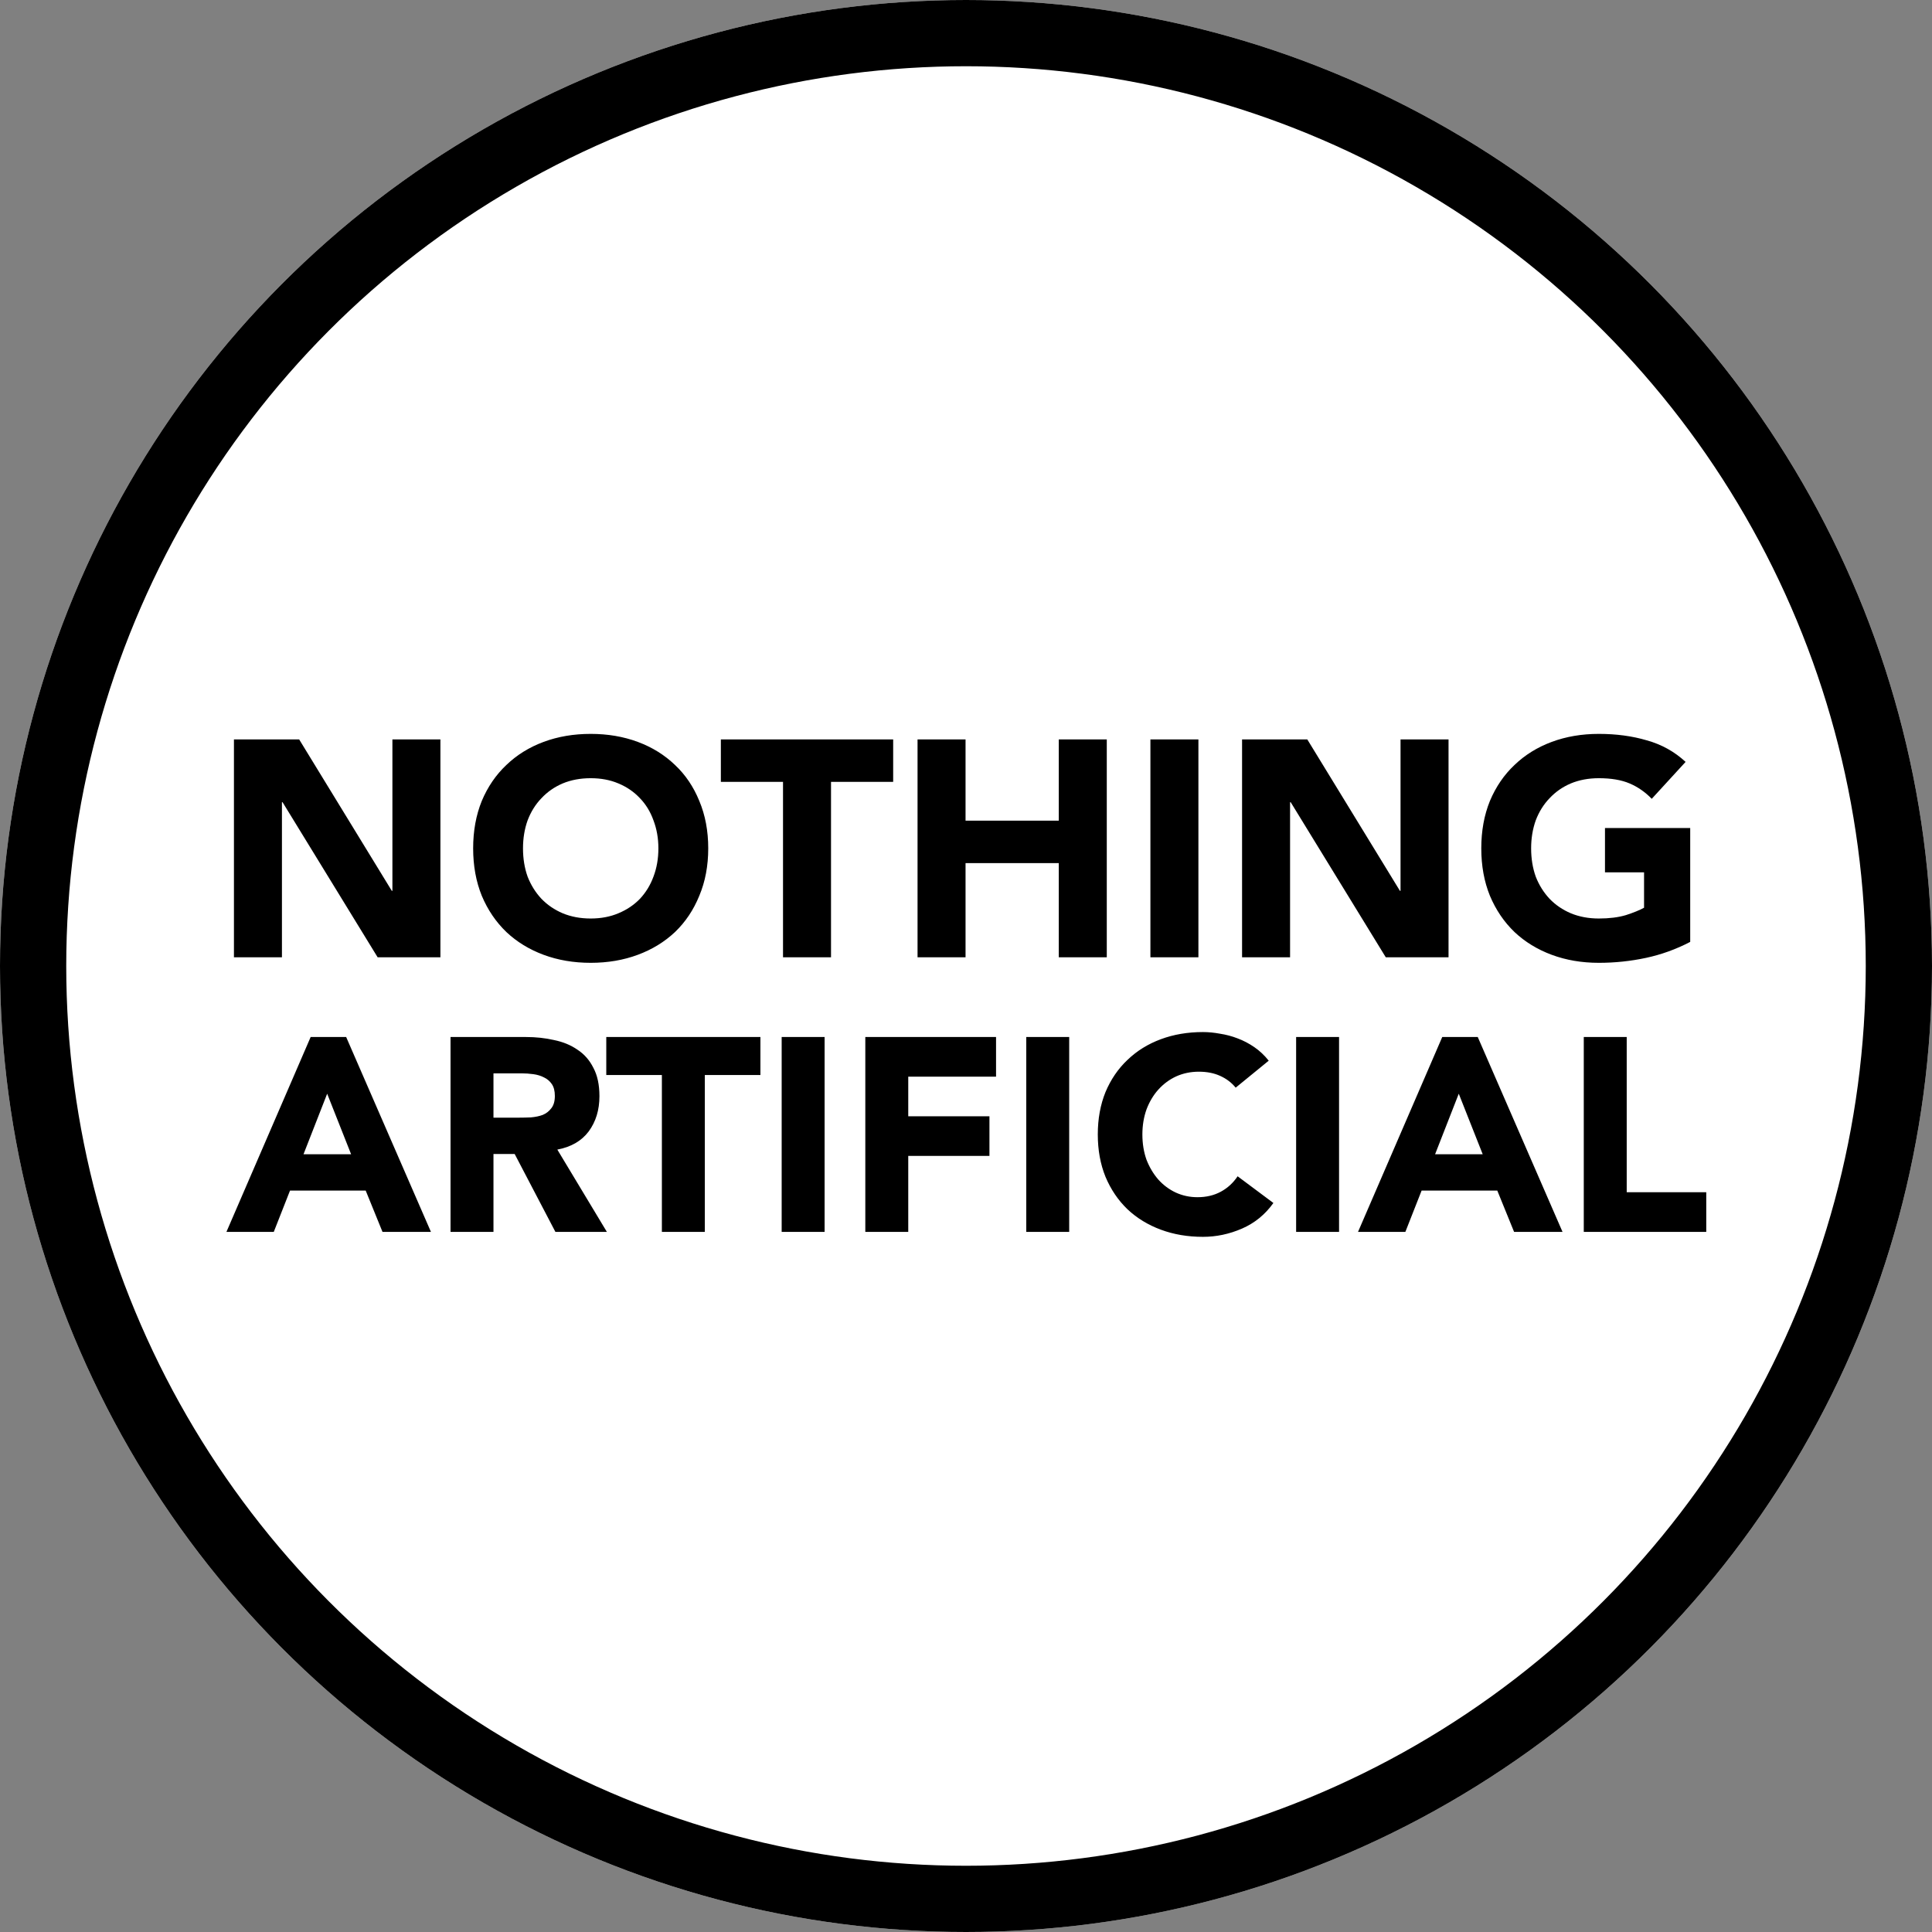
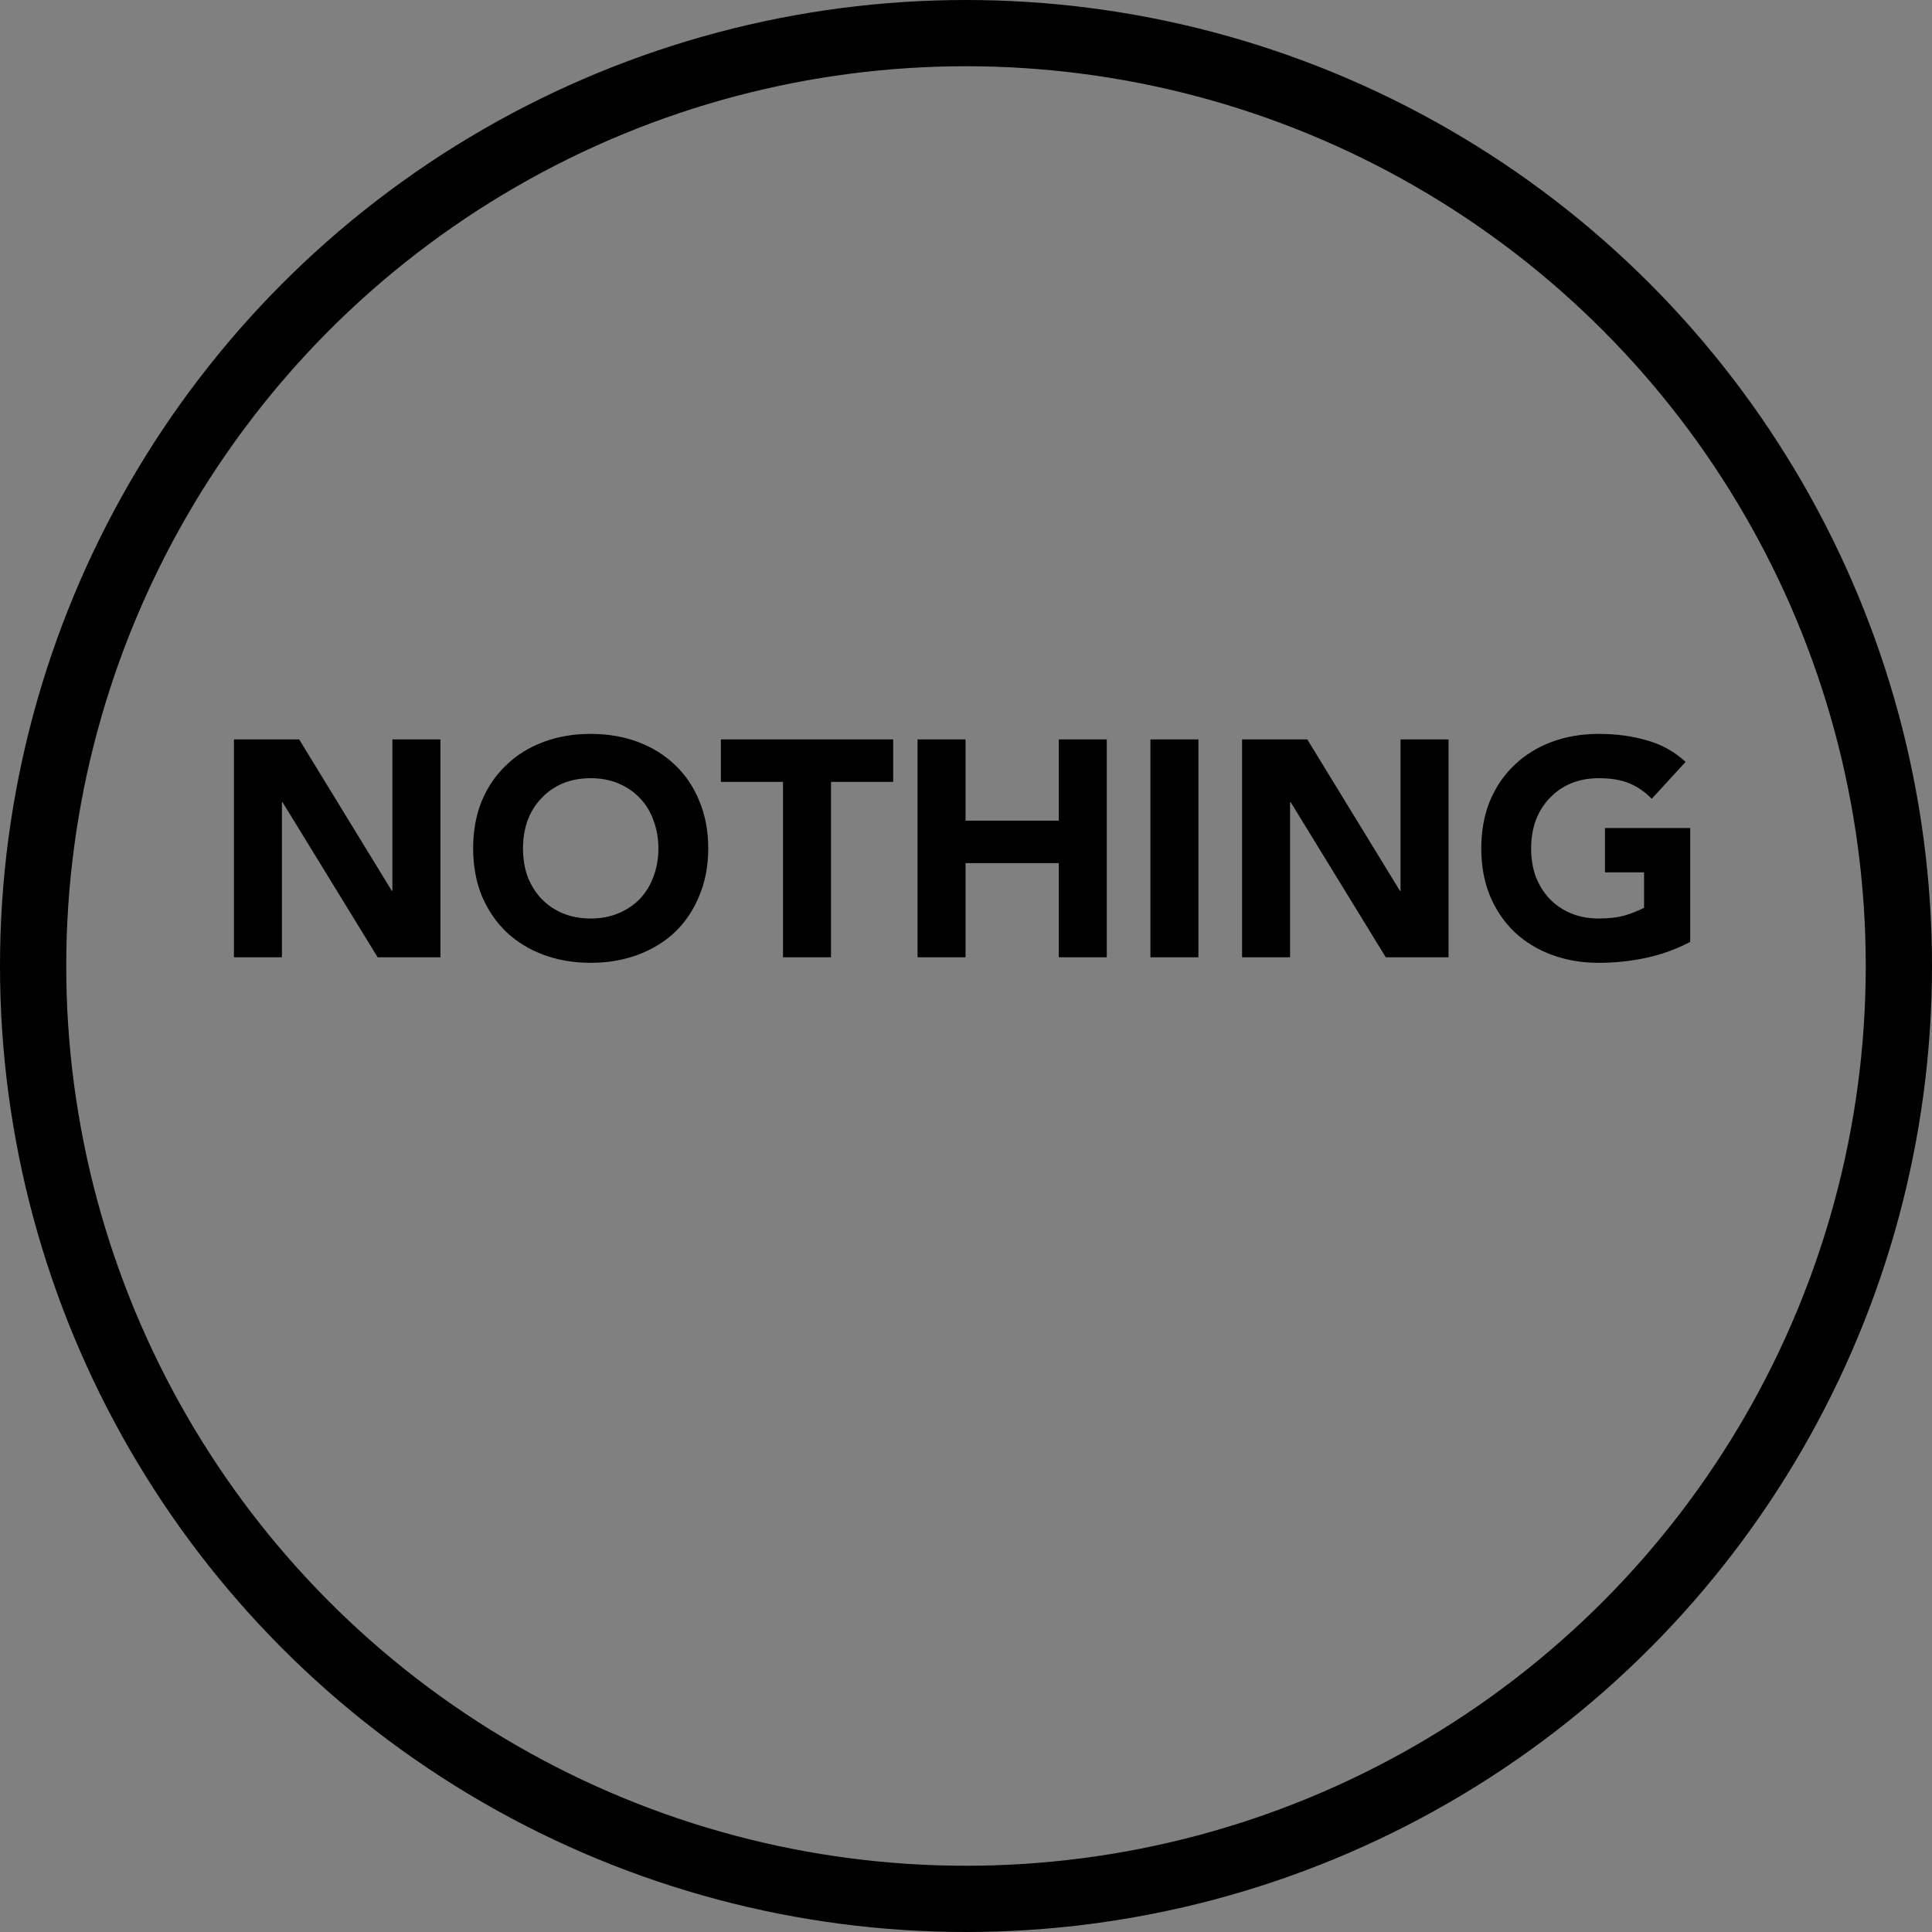
<svg xmlns="http://www.w3.org/2000/svg" fill="none" viewBox="0 0 700 700" height="700" width="700">
  <rect x="0" y="0" width="700" height="700" fill="#808080" stroke="none" />
-   <circle fill="white" r="350" cy="350" cx="350" />
  <circle stroke-width="24" stroke="black" r="338" cy="350" cx="350" />
-   <path fill="black" d="M112.557 375.73H125.421L156.136 446.334H138.585L132.501 431.375H105.077L99.194 446.334H82.041L112.557 375.73ZM118.54 396.273L109.964 418.212H127.216L118.54 396.273ZM163.237 375.73H190.562C194.152 375.73 197.542 376.095 200.733 376.827C203.991 377.491 206.817 378.655 209.21 380.317C211.67 381.913 213.598 384.106 214.994 386.899C216.457 389.624 217.188 393.048 217.188 397.17C217.188 402.156 215.891 406.411 213.299 409.935C210.706 413.392 206.916 415.586 201.93 416.517L219.88 446.334H201.232L186.473 418.112H178.794V446.334H163.237V375.73ZM178.794 404.949H187.969C189.365 404.949 190.828 404.915 192.357 404.849C193.952 404.716 195.382 404.417 196.645 403.951C197.908 403.42 198.938 402.622 199.736 401.558C200.6 400.494 201.033 398.999 201.033 397.071C201.033 395.275 200.667 393.846 199.936 392.782C199.204 391.719 198.274 390.921 197.143 390.389C196.013 389.791 194.717 389.392 193.254 389.192C191.792 388.993 190.362 388.893 188.966 388.893H178.794V404.949ZM239.811 389.492H219.667V375.73H275.512V389.492H255.368V446.334H239.811V389.492ZM283.213 375.73H298.77V446.334H283.213V375.73ZM313.519 375.73H360.887V390.09H329.075V404.45H358.494V418.81H329.075V446.334H313.519V375.73ZM371.834 375.73H387.391V446.334H371.834V375.73ZM447.714 394.079C446.185 392.217 444.29 390.788 442.03 389.791C439.836 388.793 437.276 388.295 434.351 388.295C431.426 388.295 428.7 388.86 426.173 389.99C423.714 391.12 421.553 392.716 419.691 394.777C417.896 396.771 416.467 399.165 415.403 401.957C414.406 404.749 413.907 407.774 413.907 411.032C413.907 414.356 414.406 417.414 415.403 420.206C416.467 422.932 417.896 425.326 419.691 427.386C421.486 429.381 423.581 430.943 425.974 432.074C428.434 433.204 431.06 433.769 433.852 433.769C437.043 433.769 439.869 433.104 442.329 431.774C444.789 430.445 446.816 428.583 448.412 426.19L461.376 435.863C458.384 440.051 454.595 443.143 450.007 445.137C445.42 447.132 440.7 448.129 435.847 448.129C430.329 448.129 425.243 447.265 420.589 445.536C415.935 443.808 411.913 441.348 408.522 438.157C405.132 434.899 402.472 430.977 400.544 426.389C398.683 421.802 397.752 416.683 397.752 411.032C397.752 405.381 398.683 400.262 400.544 395.674C402.472 391.087 405.132 387.198 408.522 384.007C411.913 380.749 415.935 378.256 420.589 376.527C425.243 374.799 430.329 373.935 435.847 373.935C437.841 373.935 439.902 374.134 442.03 374.533C444.223 374.865 446.351 375.431 448.412 376.228C450.539 377.026 452.567 378.09 454.495 379.419C456.423 380.749 458.152 382.378 459.681 384.306L447.714 394.079ZM469.61 375.73H485.167V446.334H469.61V375.73ZM522.553 375.73H535.418L566.132 446.334H548.581L542.498 431.375H515.074L509.19 446.334H492.038L522.553 375.73ZM528.537 396.273L519.96 418.212H537.213L528.537 396.273ZM573.832 375.73H589.389V431.974H618.209V446.334H573.832V375.73Z" />
  <path fill="black" d="M84.761 267.909H108.396L141.953 322.759H142.176V267.909H159.567V346.84H136.824L102.375 290.652H102.152V346.84H84.761V267.909ZM171.432 307.374C171.432 301.057 172.473 295.334 174.554 290.206C176.709 285.077 179.682 280.729 183.473 277.162C187.263 273.52 191.76 270.733 196.962 268.801C202.165 266.868 207.851 265.902 214.02 265.902C220.188 265.902 225.874 266.868 231.077 268.801C236.279 270.733 240.776 273.52 244.566 277.162C248.357 280.729 251.293 285.077 253.374 290.206C255.529 295.334 256.607 301.057 256.607 307.374C256.607 313.692 255.529 319.415 253.374 324.543C251.293 329.671 248.357 334.056 244.566 337.698C240.776 341.266 236.279 344.016 231.077 345.948C225.874 347.88 220.188 348.847 214.02 348.847C207.851 348.847 202.165 347.88 196.962 345.948C191.76 344.016 187.263 341.266 183.473 337.698C179.682 334.056 176.709 329.671 174.554 324.543C172.473 319.415 171.432 313.692 171.432 307.374ZM189.493 307.374C189.493 311.09 190.05 314.509 191.165 317.631C192.354 320.678 194.027 323.354 196.182 325.658C198.337 327.887 200.902 329.634 203.874 330.898C206.922 332.161 210.303 332.793 214.02 332.793C217.736 332.793 221.08 332.161 224.053 330.898C227.1 329.634 229.702 327.887 231.857 325.658C234.013 323.354 235.648 320.678 236.762 317.631C237.952 314.509 238.546 311.09 238.546 307.374C238.546 303.732 237.952 300.351 236.762 297.229C235.648 294.108 234.013 291.432 231.857 289.202C229.702 286.898 227.1 285.114 224.053 283.851C221.08 282.587 217.736 281.956 214.02 281.956C210.303 281.956 206.922 282.587 203.874 283.851C200.902 285.114 198.337 286.898 196.182 289.202C194.027 291.432 192.354 294.108 191.165 297.229C190.05 300.351 189.493 303.732 189.493 307.374ZM283.701 283.294H261.181V267.909H323.613V283.294H301.093V346.84H283.701V283.294ZM332.444 267.909H349.836V297.341H383.616V267.909H401.007V346.84H383.616V312.726H349.836V346.84H332.444V267.909ZM416.815 267.909H434.206V346.84H416.815V267.909ZM450.026 267.909H473.661L507.217 322.759H507.44V267.909H524.832V346.84H502.089L467.64 290.652H467.417V346.84H450.026V267.909ZM612.395 341.266C607.267 343.941 601.916 345.874 596.342 347.063C590.767 348.252 585.082 348.847 579.284 348.847C573.116 348.847 567.43 347.88 562.227 345.948C557.025 344.016 552.528 341.266 548.738 337.698C544.947 334.056 541.974 329.671 539.819 324.543C537.738 319.415 536.697 313.692 536.697 307.374C536.697 301.057 537.738 295.334 539.819 290.206C541.974 285.077 544.947 280.729 548.738 277.162C552.528 273.52 557.025 270.733 562.227 268.801C567.43 266.868 573.116 265.902 579.284 265.902C585.602 265.902 591.399 266.682 596.676 268.243C602.027 269.73 606.71 272.331 610.723 276.047L598.46 289.425C596.082 286.973 593.406 285.114 590.433 283.851C587.46 282.587 583.744 281.956 579.284 281.956C575.568 281.956 572.187 282.587 569.139 283.851C566.166 285.114 563.602 286.898 561.447 289.202C559.292 291.432 557.619 294.108 556.43 297.229C555.315 300.351 554.758 303.732 554.758 307.374C554.758 311.09 555.315 314.509 556.43 317.631C557.619 320.678 559.292 323.354 561.447 325.658C563.602 327.887 566.166 329.634 569.139 330.898C572.187 332.161 575.568 332.793 579.284 332.793C583.075 332.793 586.345 332.384 589.095 331.566C591.845 330.675 594.038 329.783 595.673 328.891V316.07H581.514V300.016H612.395V341.266Z" />
</svg>